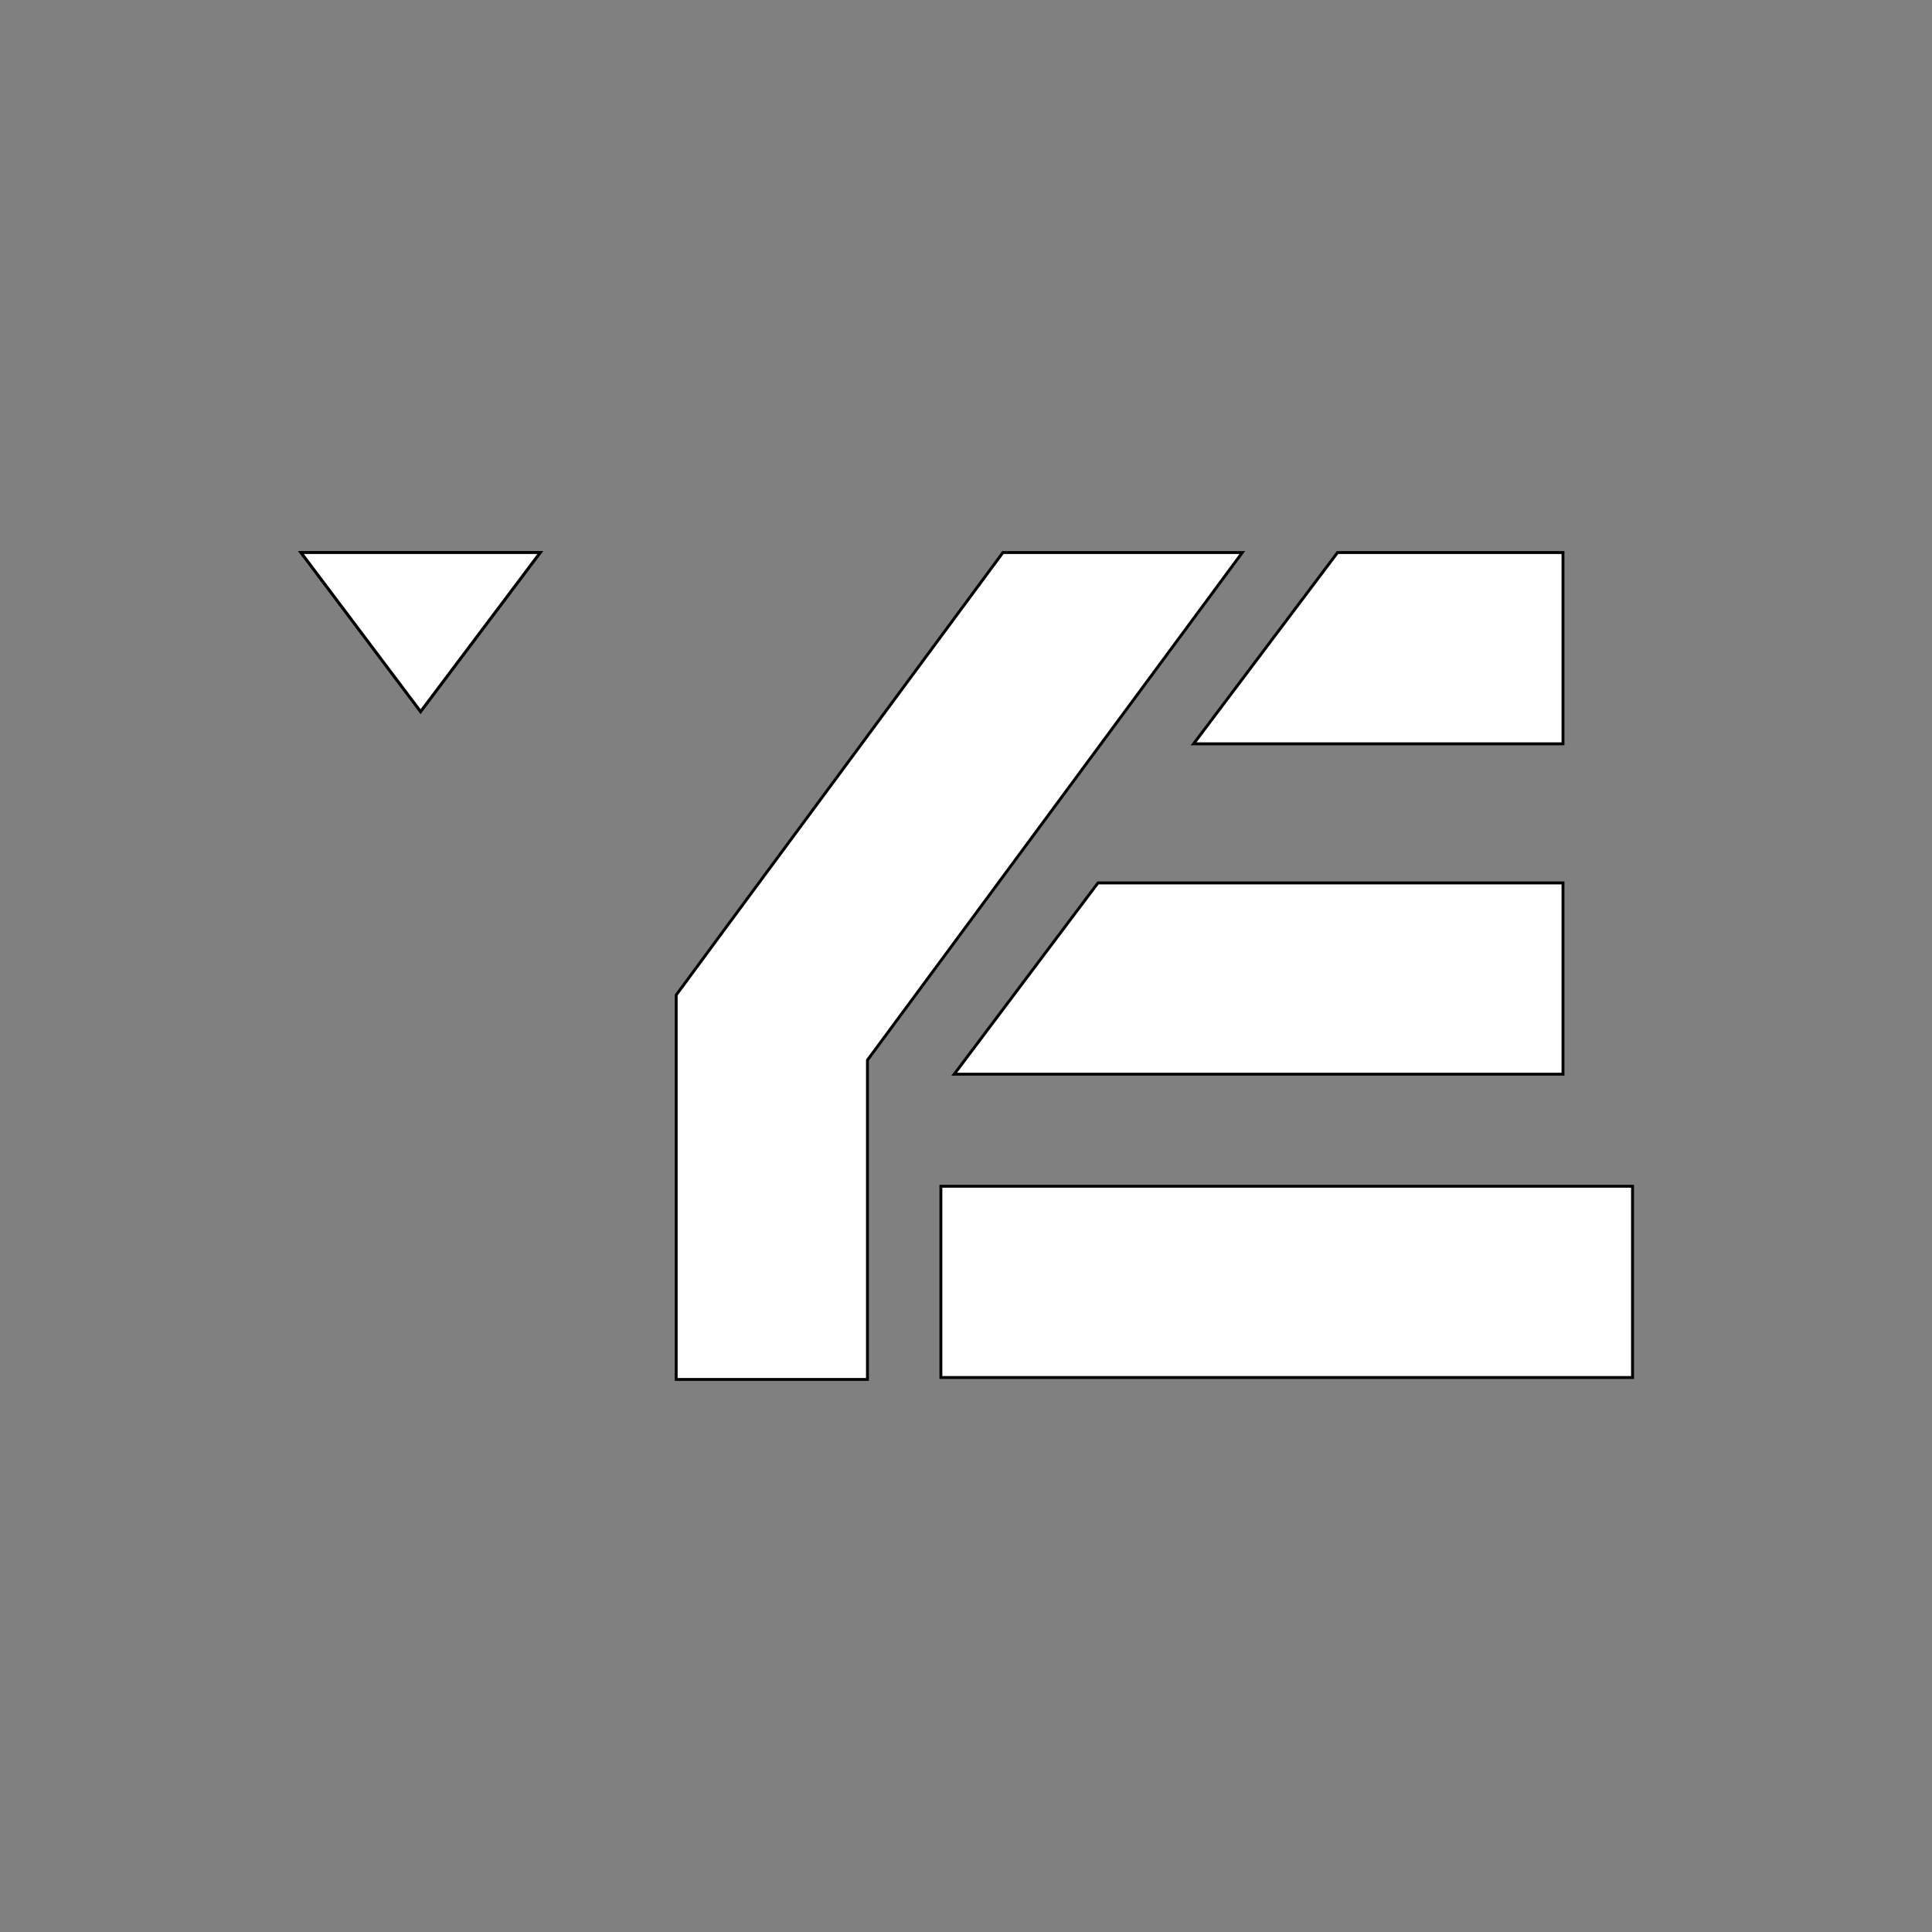
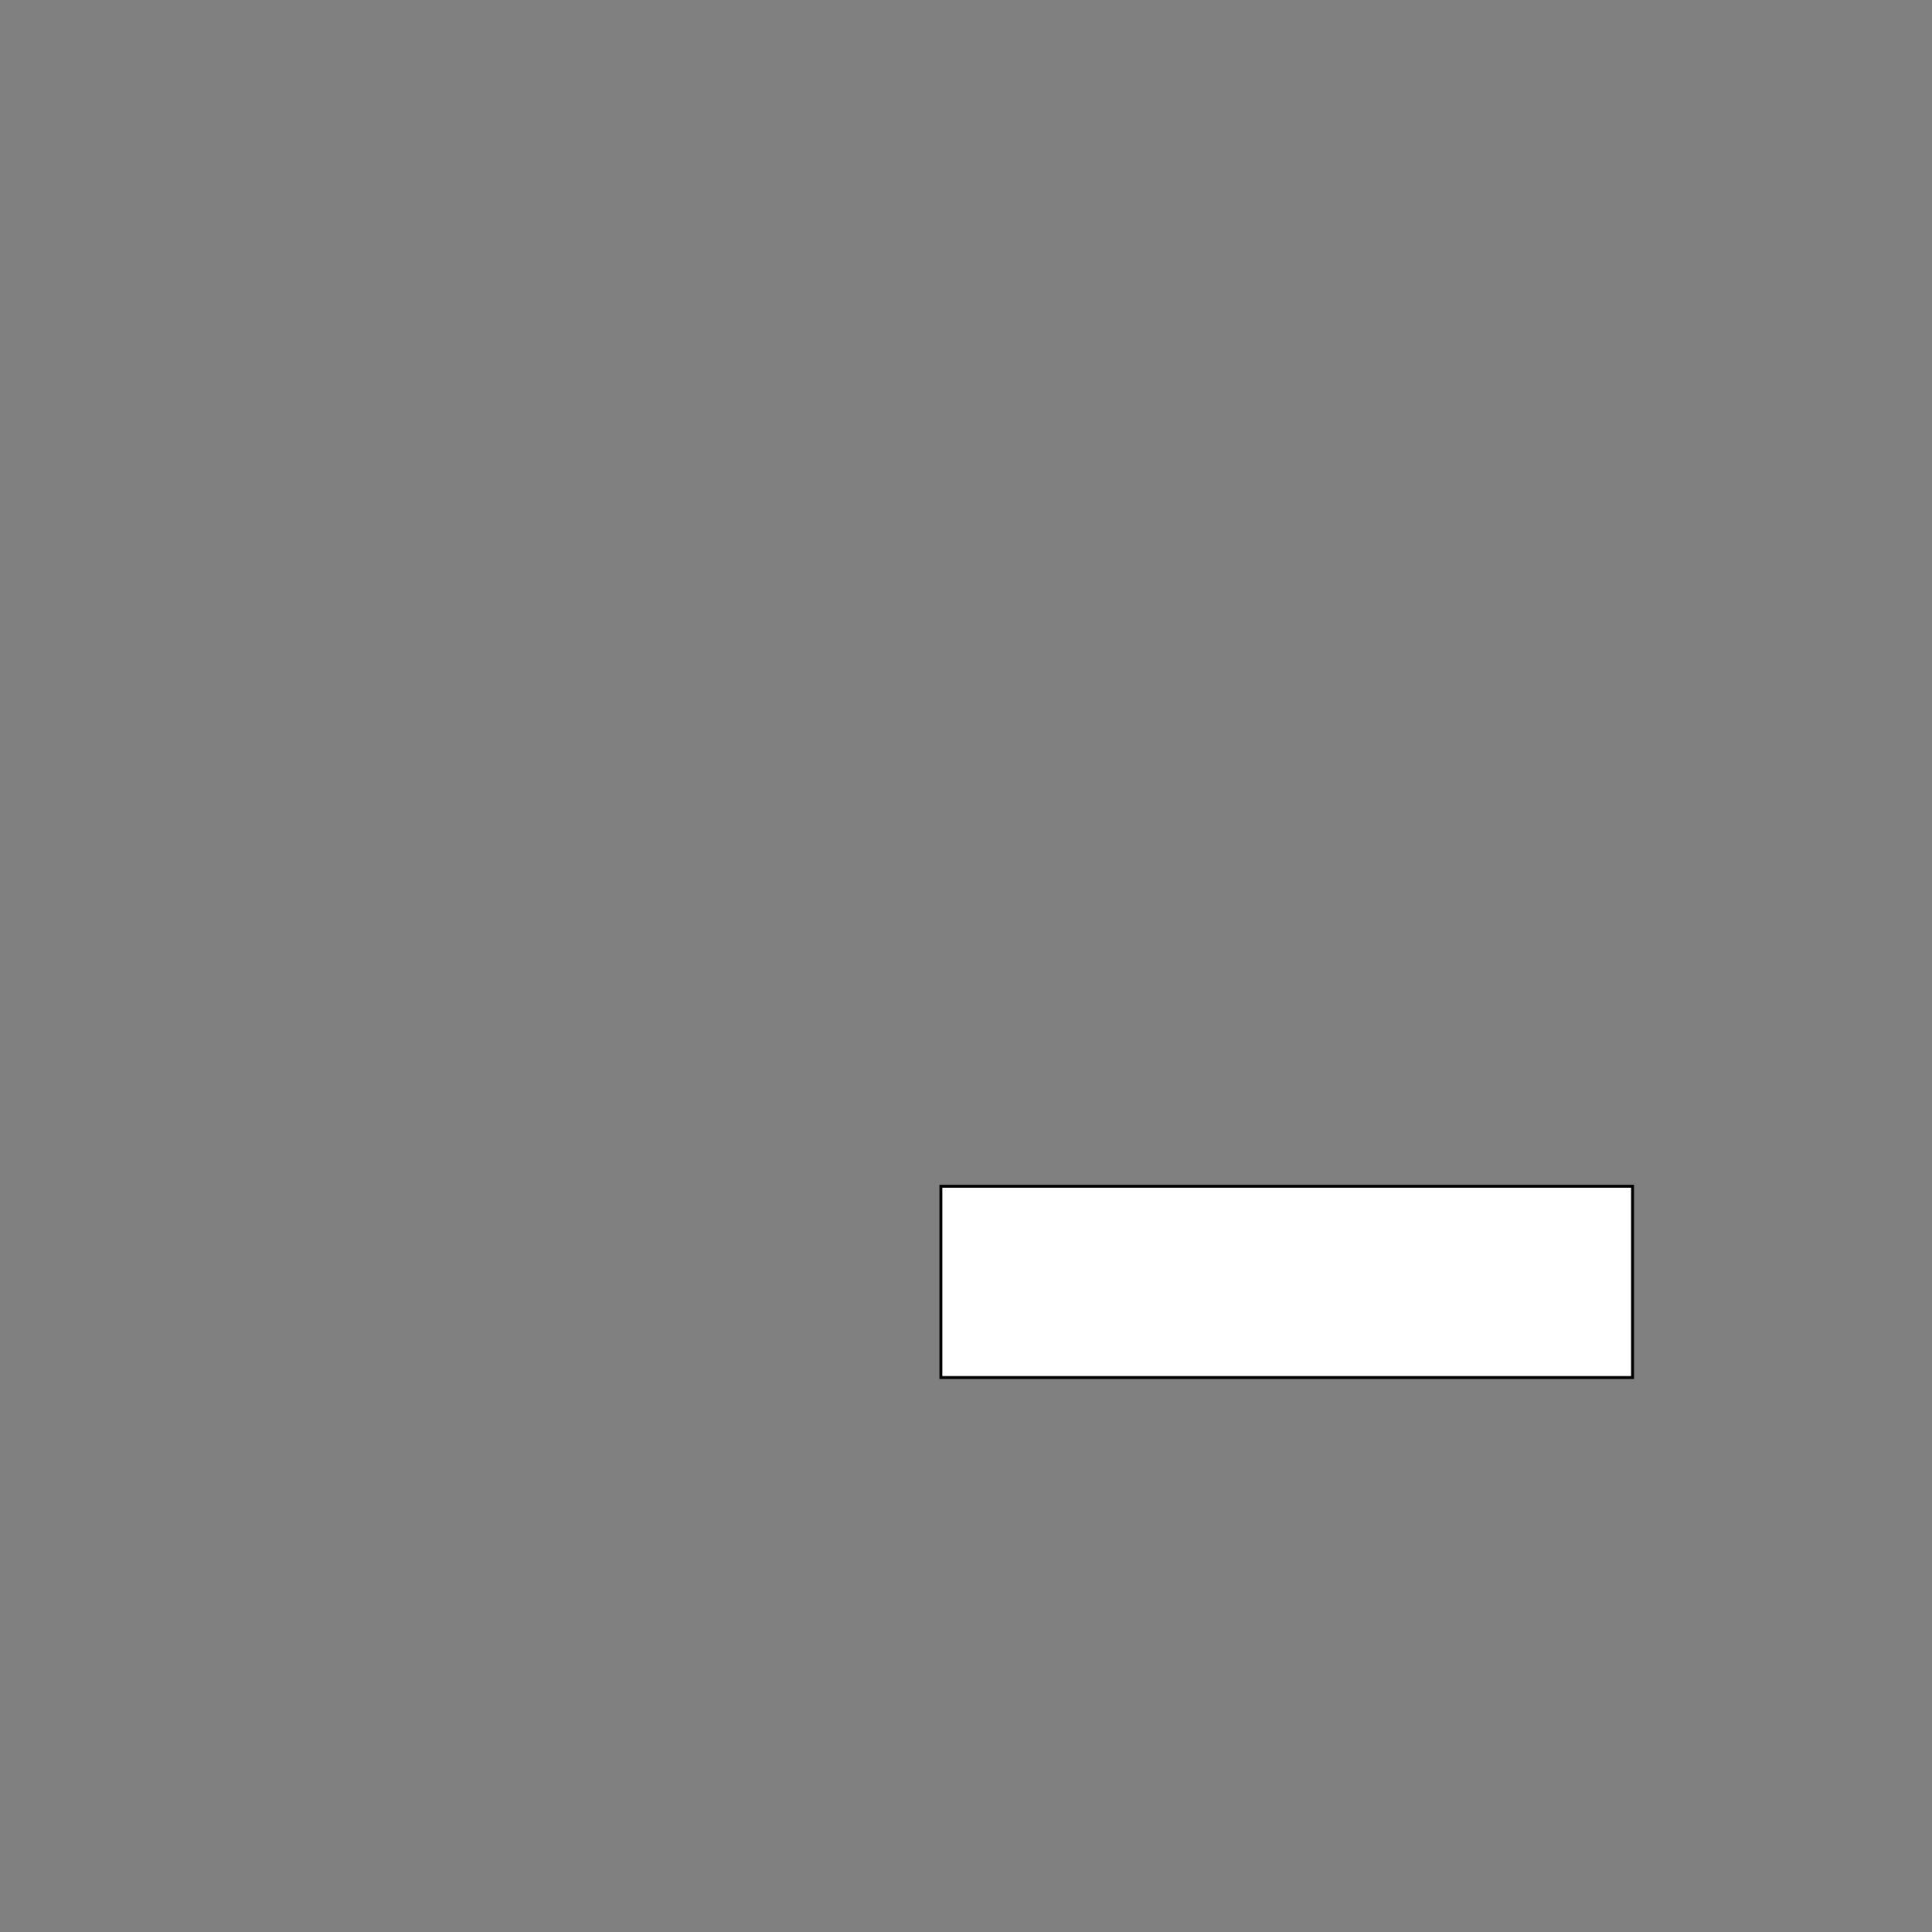
<svg xmlns="http://www.w3.org/2000/svg" version="1.2" viewBox="0 0 1000 1000" width="1000" height="1000">
  <rect x="0" y="0" width="1000" height="1000" fill="#808080" stroke="none" />
  <title>logo bianco-ai</title>
  <style>
		.s0 { fill: #ffffff;stroke: #000000;stroke-width: 1.5 } 
	</style>
  <g id="Livello 1">
    <g id="&lt;Group&gt;">
      <path id="&lt;Path&gt;" class="s0" d="m487 614h358v99h-358z" />
-       <path id="&lt;Path&gt;" class="s0" d="m809 286v99h-191.2l74.5-99z" />
-       <path id="&lt;Path&gt;" class="s0" d="m809 457v99h-315.1l74.4-99z" />
-       <path id="&lt;Path&gt;" class="s0" d="m519.1 286h123.9l-194 262.7v165.3h-99v-199c2.3-3.3 166.6-225.5 169.1-229z" />
-       <path id="&lt;Path&gt;" class="s0" d="m279.6 286l-61.9 82.3-61.9-82.3z" />
-       <path id="&lt;Path&gt;" class="s0" d="m279.6 286l-61.9 82.3-61.9-82.3z" />
    </g>
  </g>
</svg>